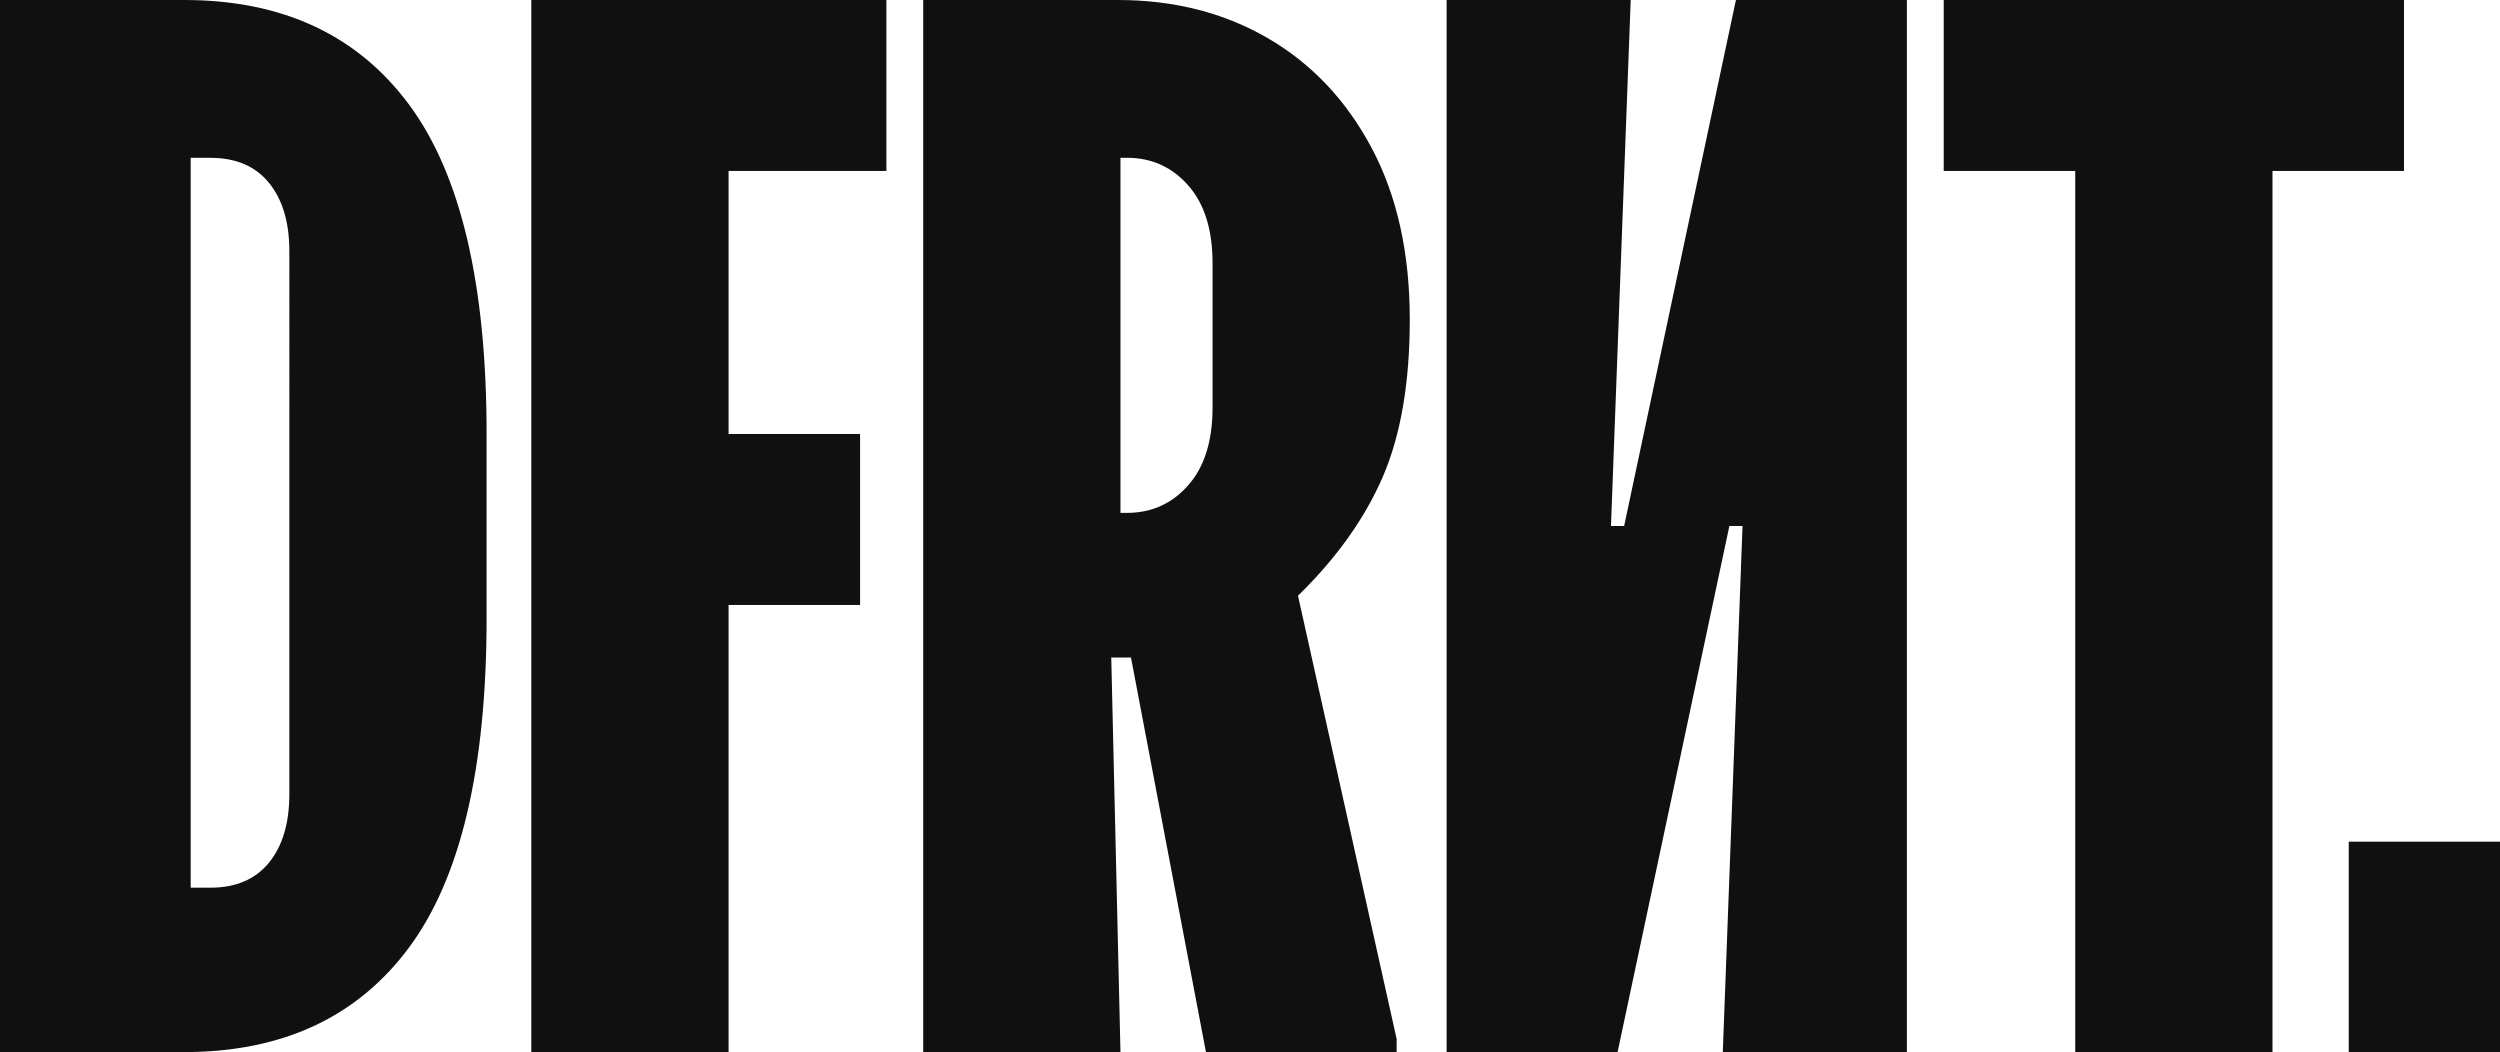
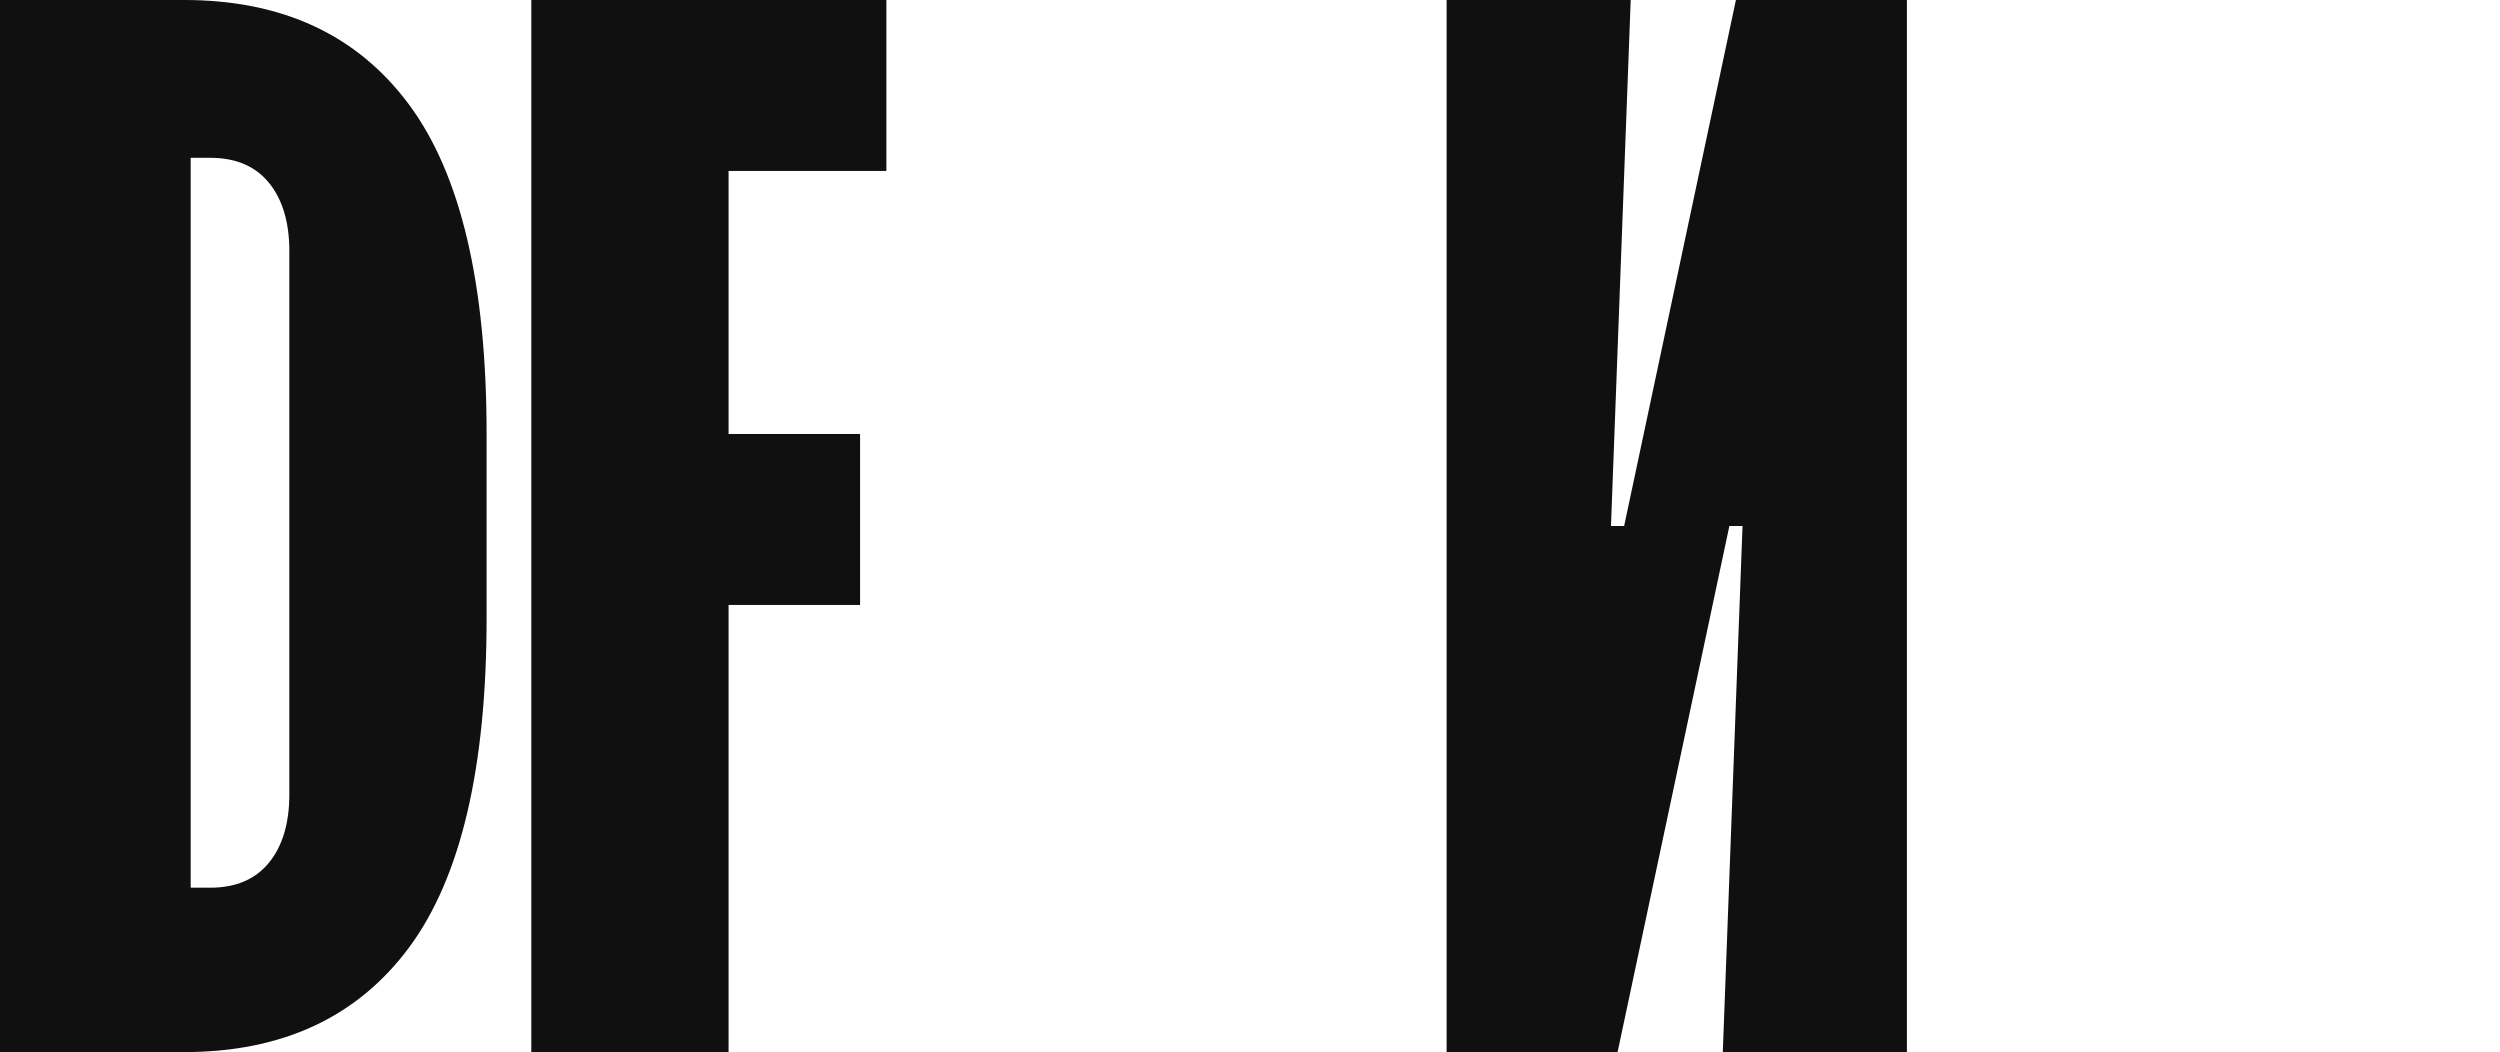
<svg xmlns="http://www.w3.org/2000/svg" viewBox="0 0 862.83 363.11" id="Capa_2">
  <defs>
    <style>
      .cls-1 {
        fill: #101010;
      }
    </style>
  </defs>
  <g data-name="Capa_1" id="Capa_1-2">
    <g>
      <path d="M63.54,0C97.43,0,123.3,12.03,141.16,36.08c17.85,24.06,26.78,61.96,26.78,113.7v63.55c0,51.74-8.93,89.64-26.78,113.7-17.86,24.05-43.73,36.08-77.62,36.08H0V0h63.54ZM65.81,306.37h6.81c8.77,0,15.5-2.87,20.2-8.62,4.69-5.75,7.04-13.61,7.04-23.6V86.69c0-9.99-2.35-17.85-7.04-23.6-4.69-5.75-11.43-8.62-20.2-8.62h-6.81v251.91Z" class="cls-1" />
      <path d="M183.37,0h122.55v59h-54.47v90.78h45.39v59.01h-45.39v154.32h-68.08V0Z" class="cls-1" />
-       <path d="M385.8,0C405.16,0,422.41,4.39,437.54,13.16c15.13,8.78,27.08,21.41,35.86,37.9,8.77,16.5,13.16,36.24,13.16,59.23,0,21.79-3.11,39.87-9.3,54.24-6.21,14.38-15.97,28.07-29.28,41.08l34.04,152.96v4.54h-65.81l-25.87-136.17h-6.81l3.18,136.17h-68.08V0h67.17ZM386.71,177.01h2.27c8.47,0,15.5-3.17,21.11-9.53,5.6-6.35,8.4-15.27,8.4-26.78v-49.93c0-11.5-2.8-20.43-8.4-26.78-5.6-6.35-12.64-9.53-21.11-9.53h-2.27v122.55Z" class="cls-1" />
      <path d="M658.13,0v363.11h-63.54s6.81-181.56,6.81-181.56h-4.54s-38.58,181.56-38.58,181.56h-59.01V0h63.54s-6.81,181.55-6.81,181.55h4.54S599.12,0,599.12,0h59.01Z" class="cls-1" />
-       <path d="M829.7,0v59h-45.39v304.11h-68.08V59h-45.39V0h158.86Z" class="cls-1" />
-       <path d="M862.83,290.49v72.62h-52.2v-72.62h52.2Z" class="cls-1" />
    </g>
  </g>
</svg>